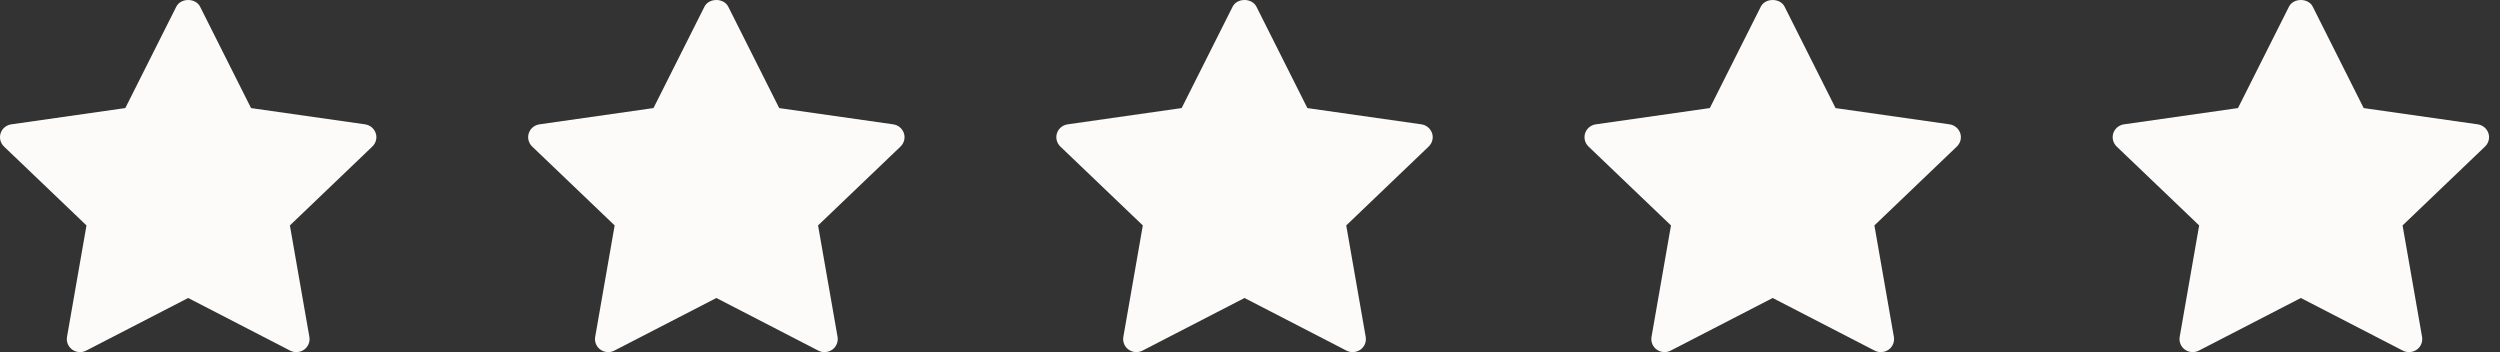
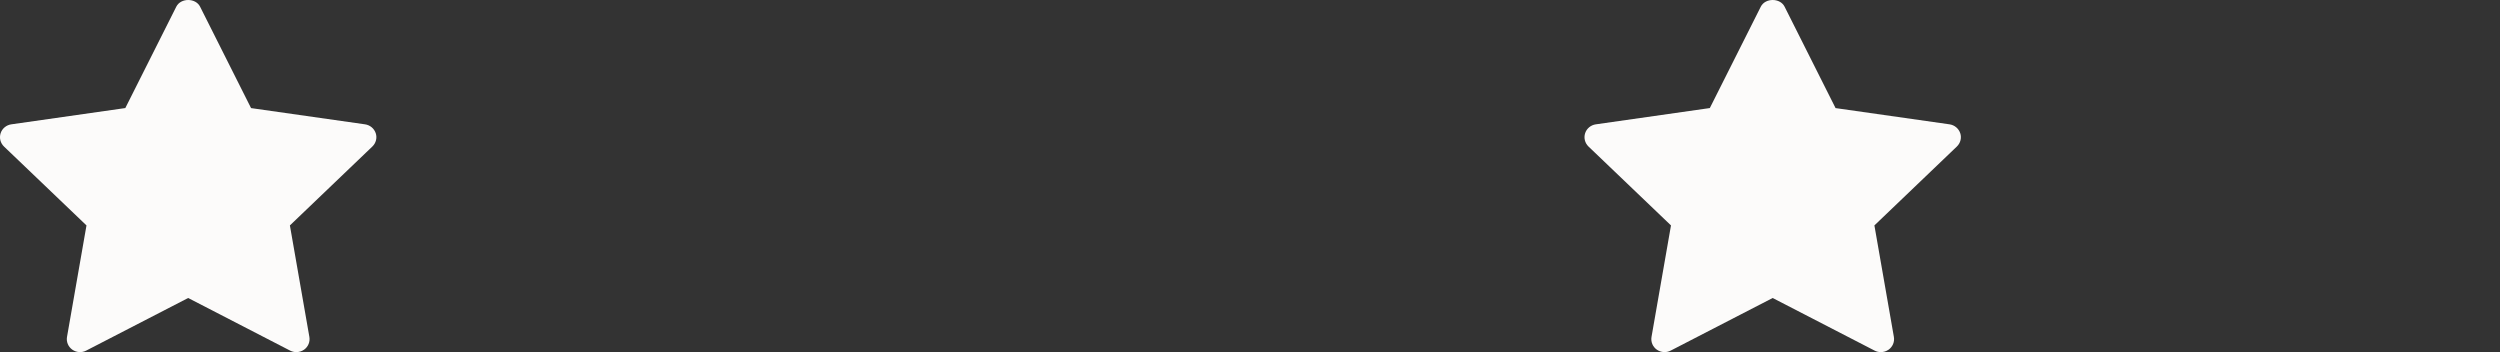
<svg xmlns="http://www.w3.org/2000/svg" width="71" height="10" viewBox="0 0 71 10" fill="none">
  <rect x="0" y="0" width="71" height="10" fill="#333333" stroke="none" />
  <g clip-path="url(#clip0_482_699)">
    <path d="M10.575 4.161L8.233 6.402L8.786 9.568C8.81 9.707 8.753 9.847 8.637 9.93C8.571 9.976 8.493 10 8.416 10C8.356 10 8.296 9.986 8.241 9.958L5.344 8.463L2.448 9.957C2.322 10.023 2.168 10.012 2.052 9.929C1.937 9.847 1.879 9.707 1.903 9.568L2.456 6.402L0.113 4.161C0.011 4.062 -0.026 3.916 0.018 3.782C0.062 3.649 0.18 3.551 0.322 3.531L3.559 3.069L5.007 0.189C5.134 -0.063 5.555 -0.063 5.682 0.189L7.13 3.07L10.367 3.531C10.508 3.551 10.626 3.649 10.671 3.783C10.715 3.916 10.678 4.062 10.575 4.161V4.161Z" fill="#fcfbfa" />
  </g>
  <g clip-path="url(#clip1_482_699)">
    <path d="M25.576 4.161L23.233 6.402L23.787 9.568C23.81 9.707 23.753 9.847 23.637 9.93C23.571 9.976 23.493 10 23.416 10C23.356 10 23.296 9.986 23.241 9.958L20.345 8.463L17.448 9.957C17.322 10.023 17.168 10.012 17.052 9.929C16.936 9.847 16.879 9.707 16.903 9.568L17.456 6.402L15.113 4.161C15.011 4.062 14.973 3.916 15.018 3.782C15.062 3.649 15.18 3.551 15.322 3.531L18.559 3.069L20.007 0.189C20.134 -0.063 20.555 -0.063 20.682 0.189L22.13 3.07L25.367 3.531C25.509 3.551 25.626 3.649 25.671 3.783C25.715 3.916 25.678 4.062 25.576 4.161V4.161Z" fill="#fcfbfa" />
  </g>
  <g clip-path="url(#clip2_482_699)">
    <path d="M55.575 4.161L53.233 6.402L53.786 9.568C53.81 9.707 53.753 9.847 53.637 9.93C53.571 9.976 53.493 10 53.416 10C53.356 10 53.296 9.986 53.241 9.958L50.344 8.463L47.448 9.957C47.322 10.023 47.168 10.012 47.052 9.929C46.937 9.847 46.879 9.707 46.903 9.568L47.456 6.402L45.113 4.161C45.011 4.062 44.974 3.916 45.018 3.782C45.062 3.649 45.18 3.551 45.322 3.531L48.559 3.069L50.007 0.189C50.134 -0.063 50.555 -0.063 50.682 0.189L52.13 3.07L55.367 3.531C55.508 3.551 55.626 3.649 55.671 3.783C55.715 3.916 55.678 4.062 55.575 4.161V4.161Z" fill="#fcfbfa" />
  </g>
  <g clip-path="url(#clip3_482_699)">
    <path d="M70.576 4.161L68.233 6.402L68.787 9.568C68.81 9.707 68.753 9.847 68.637 9.93C68.571 9.976 68.493 10 68.416 10C68.356 10 68.296 9.986 68.241 9.958L65.344 8.463L62.448 9.957C62.322 10.023 62.168 10.012 62.052 9.929C61.937 9.847 61.879 9.707 61.903 9.568L62.456 6.402L60.113 4.161C60.011 4.062 59.974 3.916 60.018 3.782C60.062 3.649 60.18 3.551 60.322 3.531L63.559 3.069L65.007 0.189C65.134 -0.063 65.555 -0.063 65.682 0.189L67.129 3.07L70.367 3.531C70.508 3.551 70.626 3.649 70.671 3.783C70.715 3.916 70.678 4.062 70.576 4.161V4.161Z" fill="#fcfbfa" />
  </g>
  <g clip-path="url(#clip4_482_699)">
-     <path d="M40.575 4.161L38.233 6.402L38.786 9.568C38.81 9.707 38.753 9.847 38.637 9.93C38.571 9.976 38.493 10 38.416 10C38.356 10 38.296 9.986 38.241 9.958L35.344 8.463L32.448 9.957C32.322 10.023 32.168 10.012 32.052 9.929C31.936 9.847 31.879 9.707 31.903 9.568L32.456 6.402L30.113 4.161C30.011 4.062 29.974 3.916 30.018 3.782C30.062 3.649 30.18 3.551 30.322 3.531L33.559 3.069L35.007 0.189C35.134 -0.063 35.555 -0.063 35.682 0.189L37.13 3.07L40.367 3.531C40.508 3.551 40.626 3.649 40.671 3.783C40.715 3.916 40.678 4.062 40.575 4.161V4.161Z" fill="#fcfbfa" />
-   </g>
+     </g>
  <defs>
    <clipPath id="clip0_482_699">
      <rect width="10.69" height="10" fill="white" />
    </clipPath>
    <clipPath id="clip1_482_699">
-       <rect width="10.69" height="10" fill="white" transform="translate(15)" />
-     </clipPath>
+       </clipPath>
    <clipPath id="clip2_482_699">
      <rect width="10.69" height="10" fill="white" transform="translate(45)" />
    </clipPath>
    <clipPath id="clip3_482_699">
-       <rect width="10.69" height="10" fill="white" transform="translate(60)" />
-     </clipPath>
+       </clipPath>
    <clipPath id="clip4_482_699">
      <rect width="10.69" height="10" fill="white" transform="translate(30)" />
    </clipPath>
  </defs>
</svg>